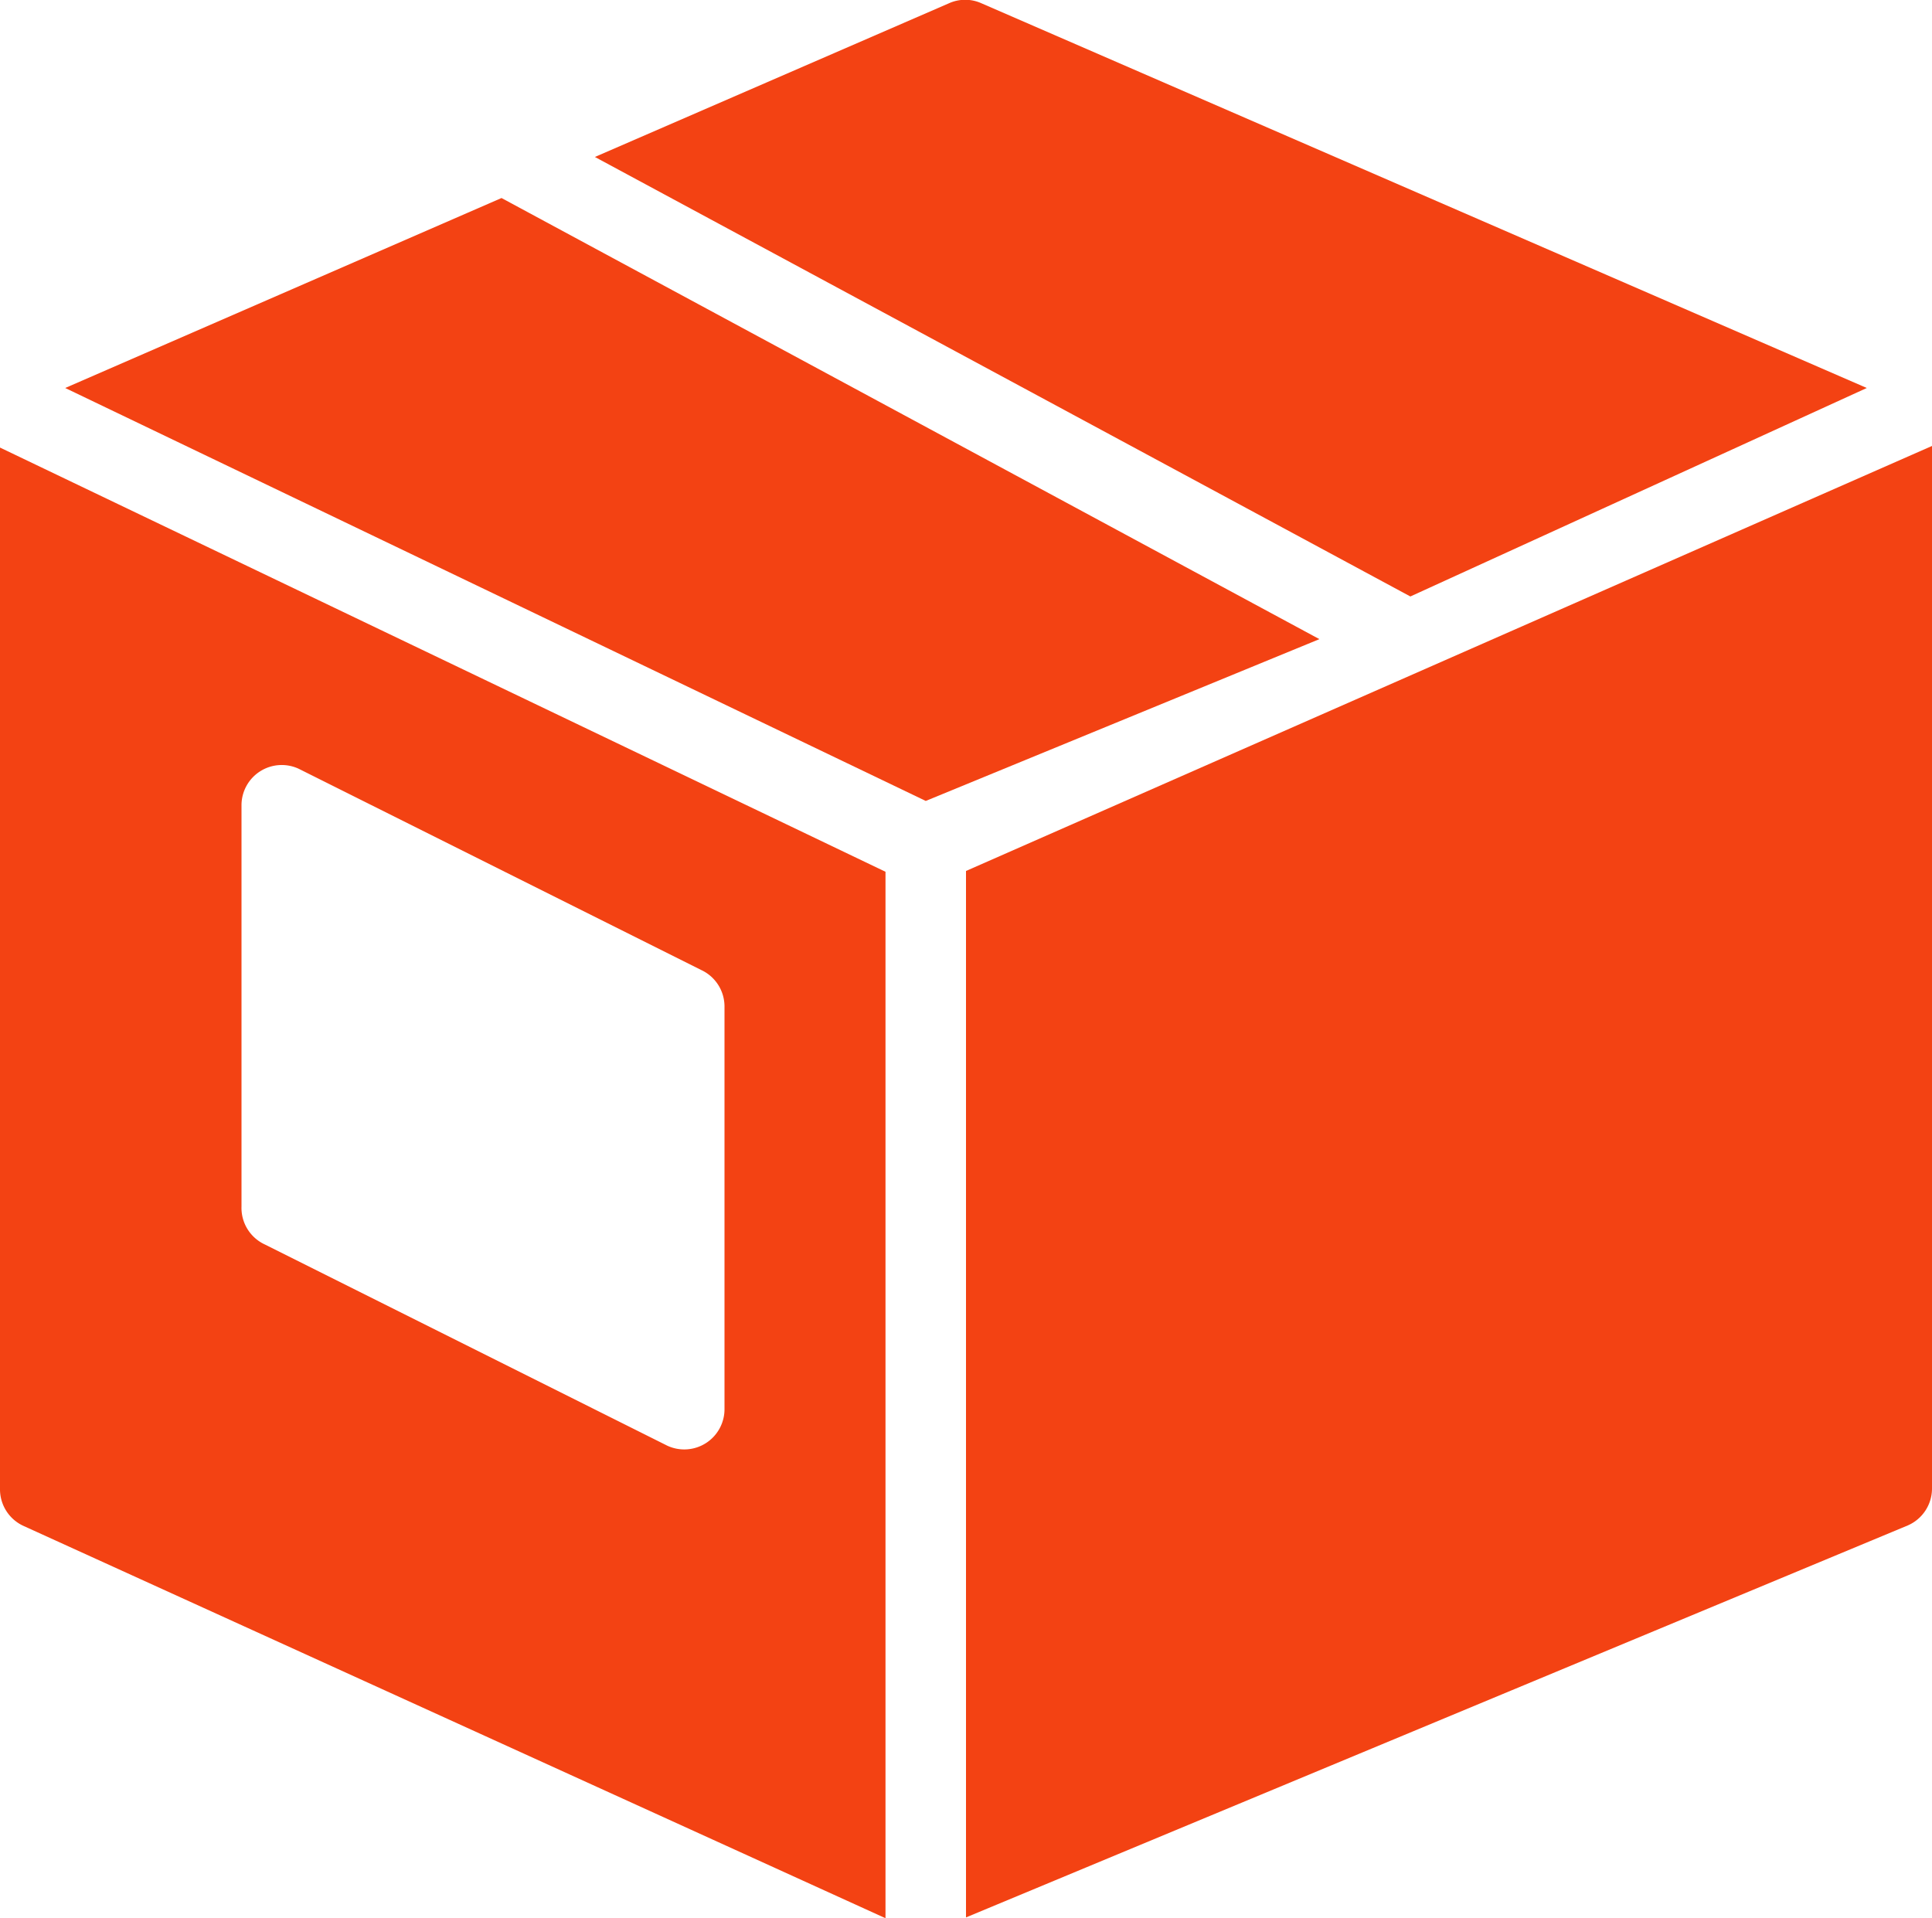
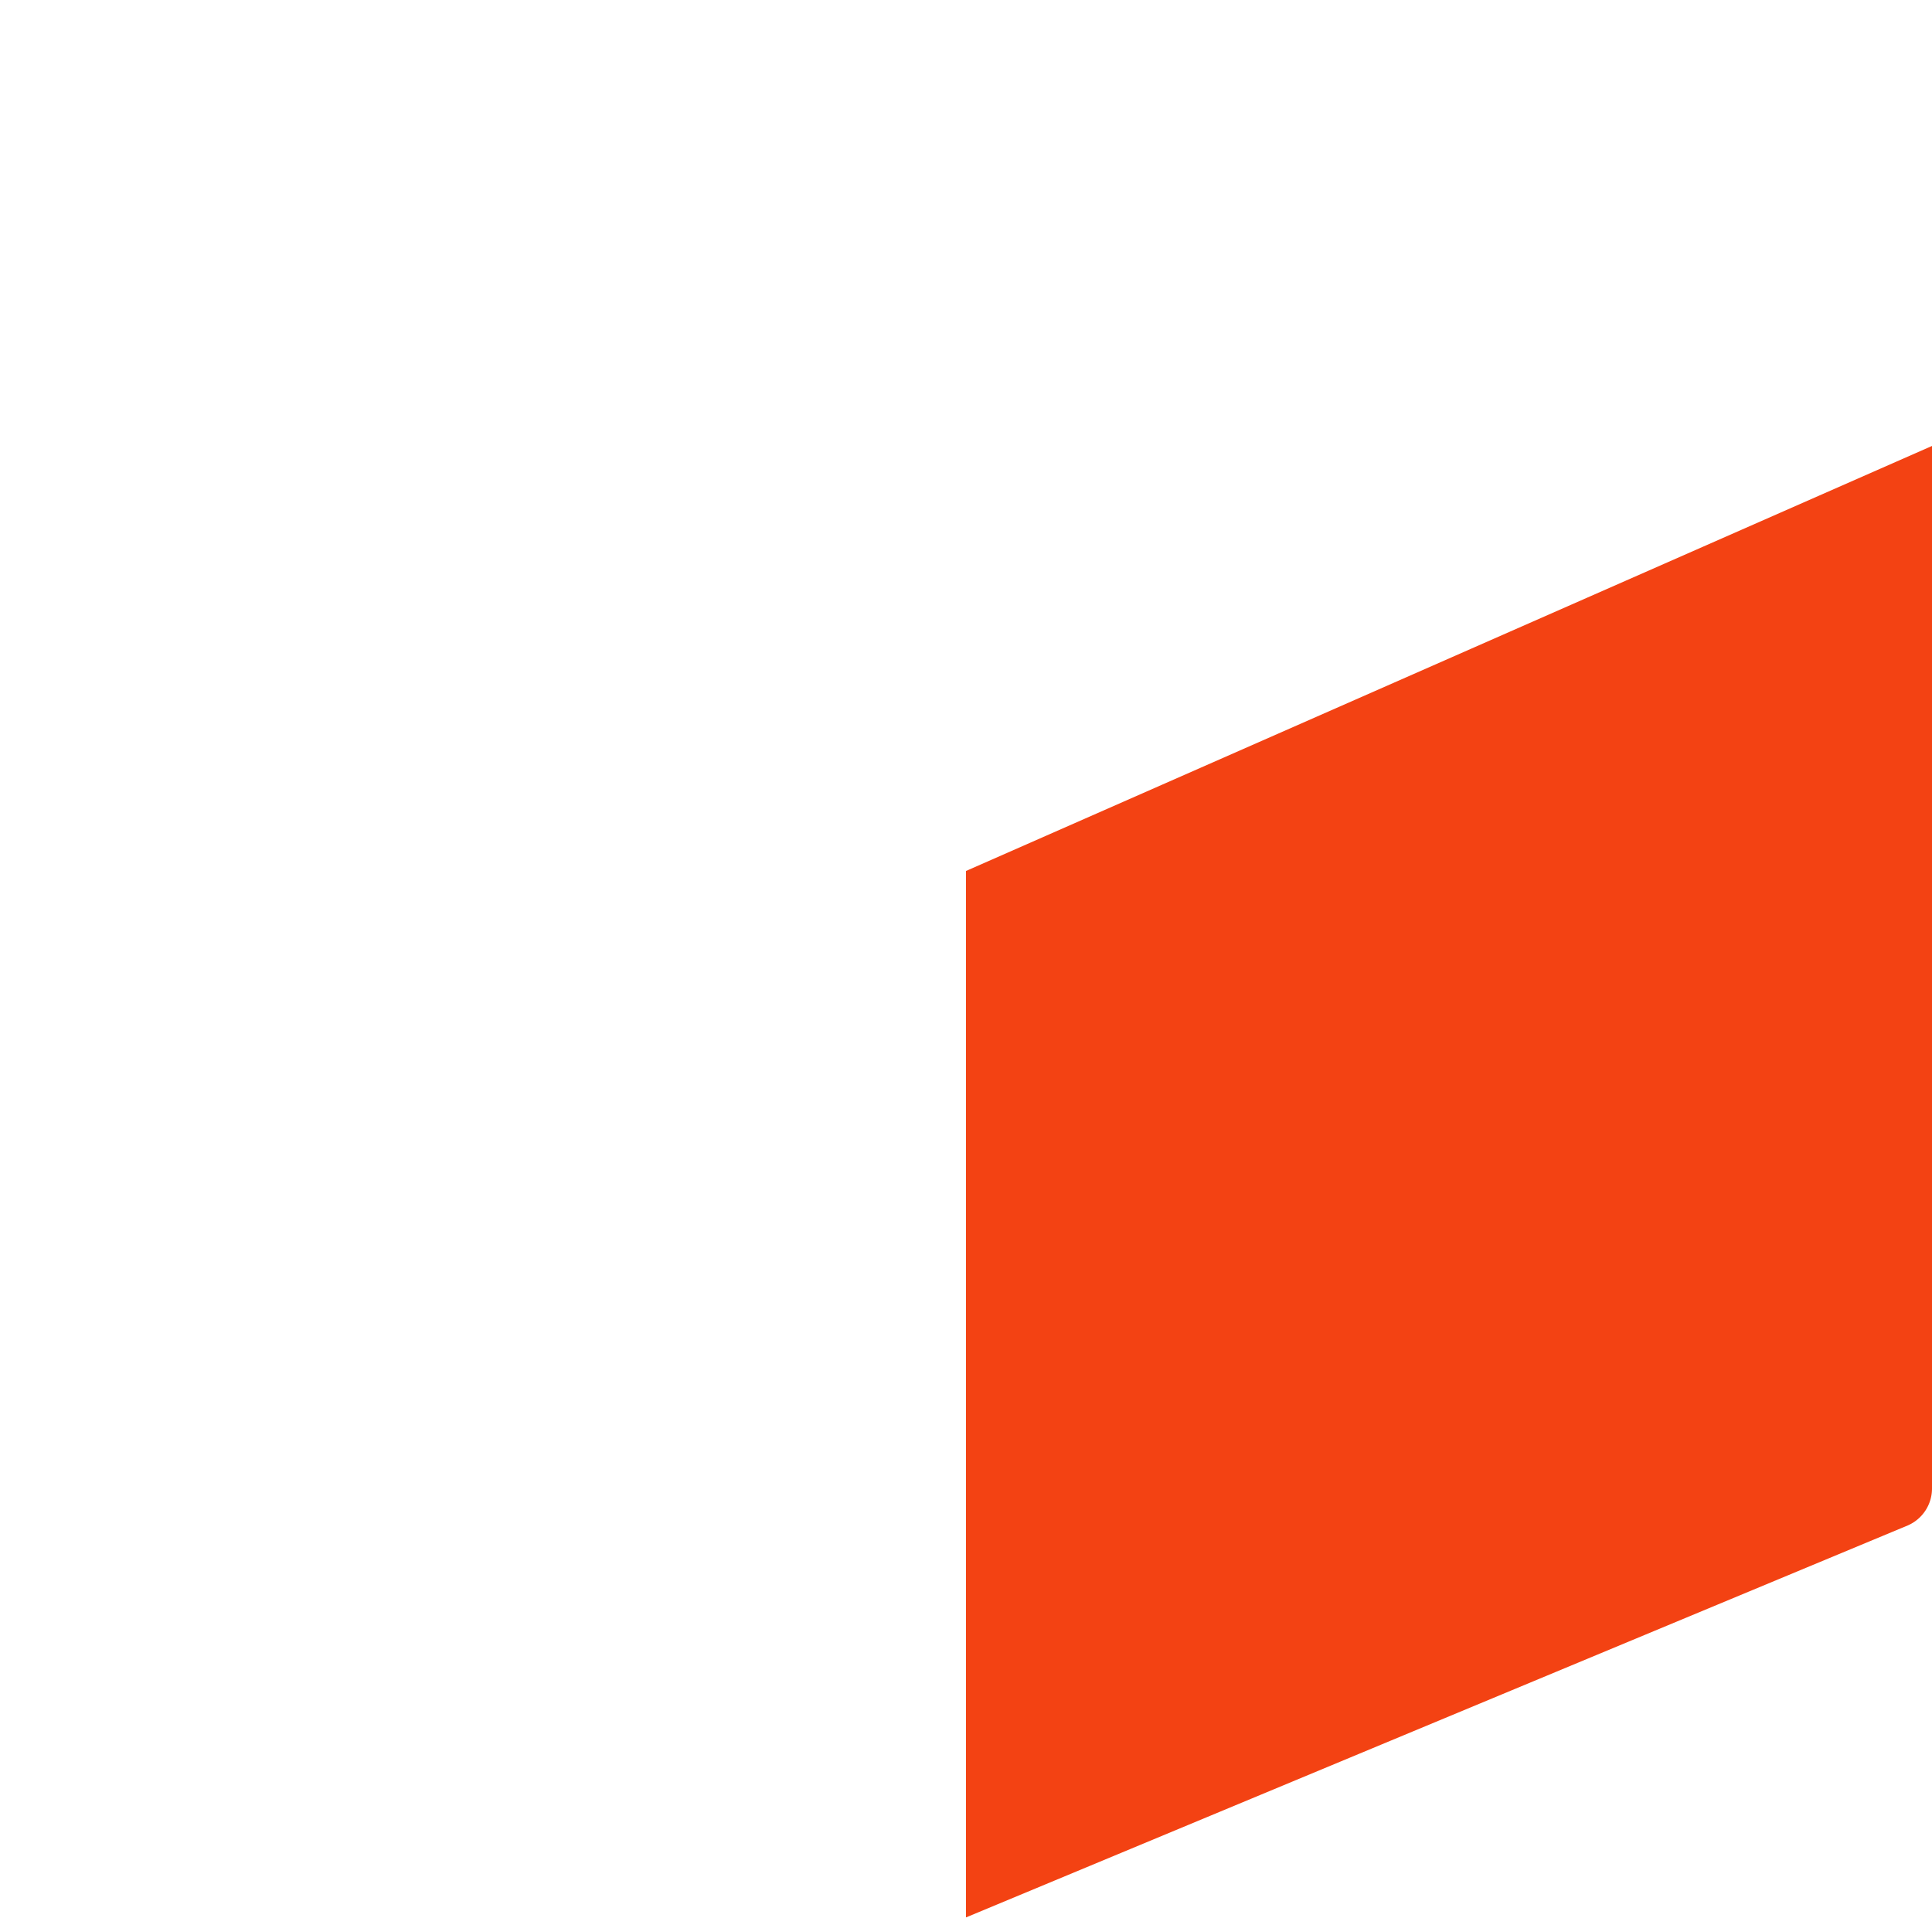
<svg xmlns="http://www.w3.org/2000/svg" id="Filled_Old_Icons" data-name="Filled Old Icons" viewBox="0 0 24 23.83">
  <defs>
    <style>.cls-1{fill:#f34213;}</style>
  </defs>
  <title>box</title>
-   <polygon class="cls-1" points="6.23 2.46 0.81 4.82 11.5 9.95 16.39 7.94 6.23 2.46" />
-   <path class="cls-1" d="M793,1267.51a0.5,0.5,0,0,0,.3.46l10.7,4.87v-13l-11-5.27v12.95Zm3-8.5a0.5,0.5,0,0,1,.71-0.45l5,2.5a0.5,0.5,0,0,1,.29.45v5a0.5,0.5,0,0,1-.71.46l-5-2.5A0.5,0.5,0,0,1,796,1264v-5Z" transform="translate(-793 -1249.01)" />
  <path class="cls-1" d="M805,1259.83v13l11.7-4.87a0.5,0.5,0,0,0,.3-0.46v-12.95Z" transform="translate(-793 -1249.01)" />
-   <path class="cls-1" d="M816.19,1253.83l-11-4.78a0.49,0.49,0,0,0-.4,0l-4.4,1.91,10.13,5.46Z" transform="translate(-793 -1249.01)" />
</svg>